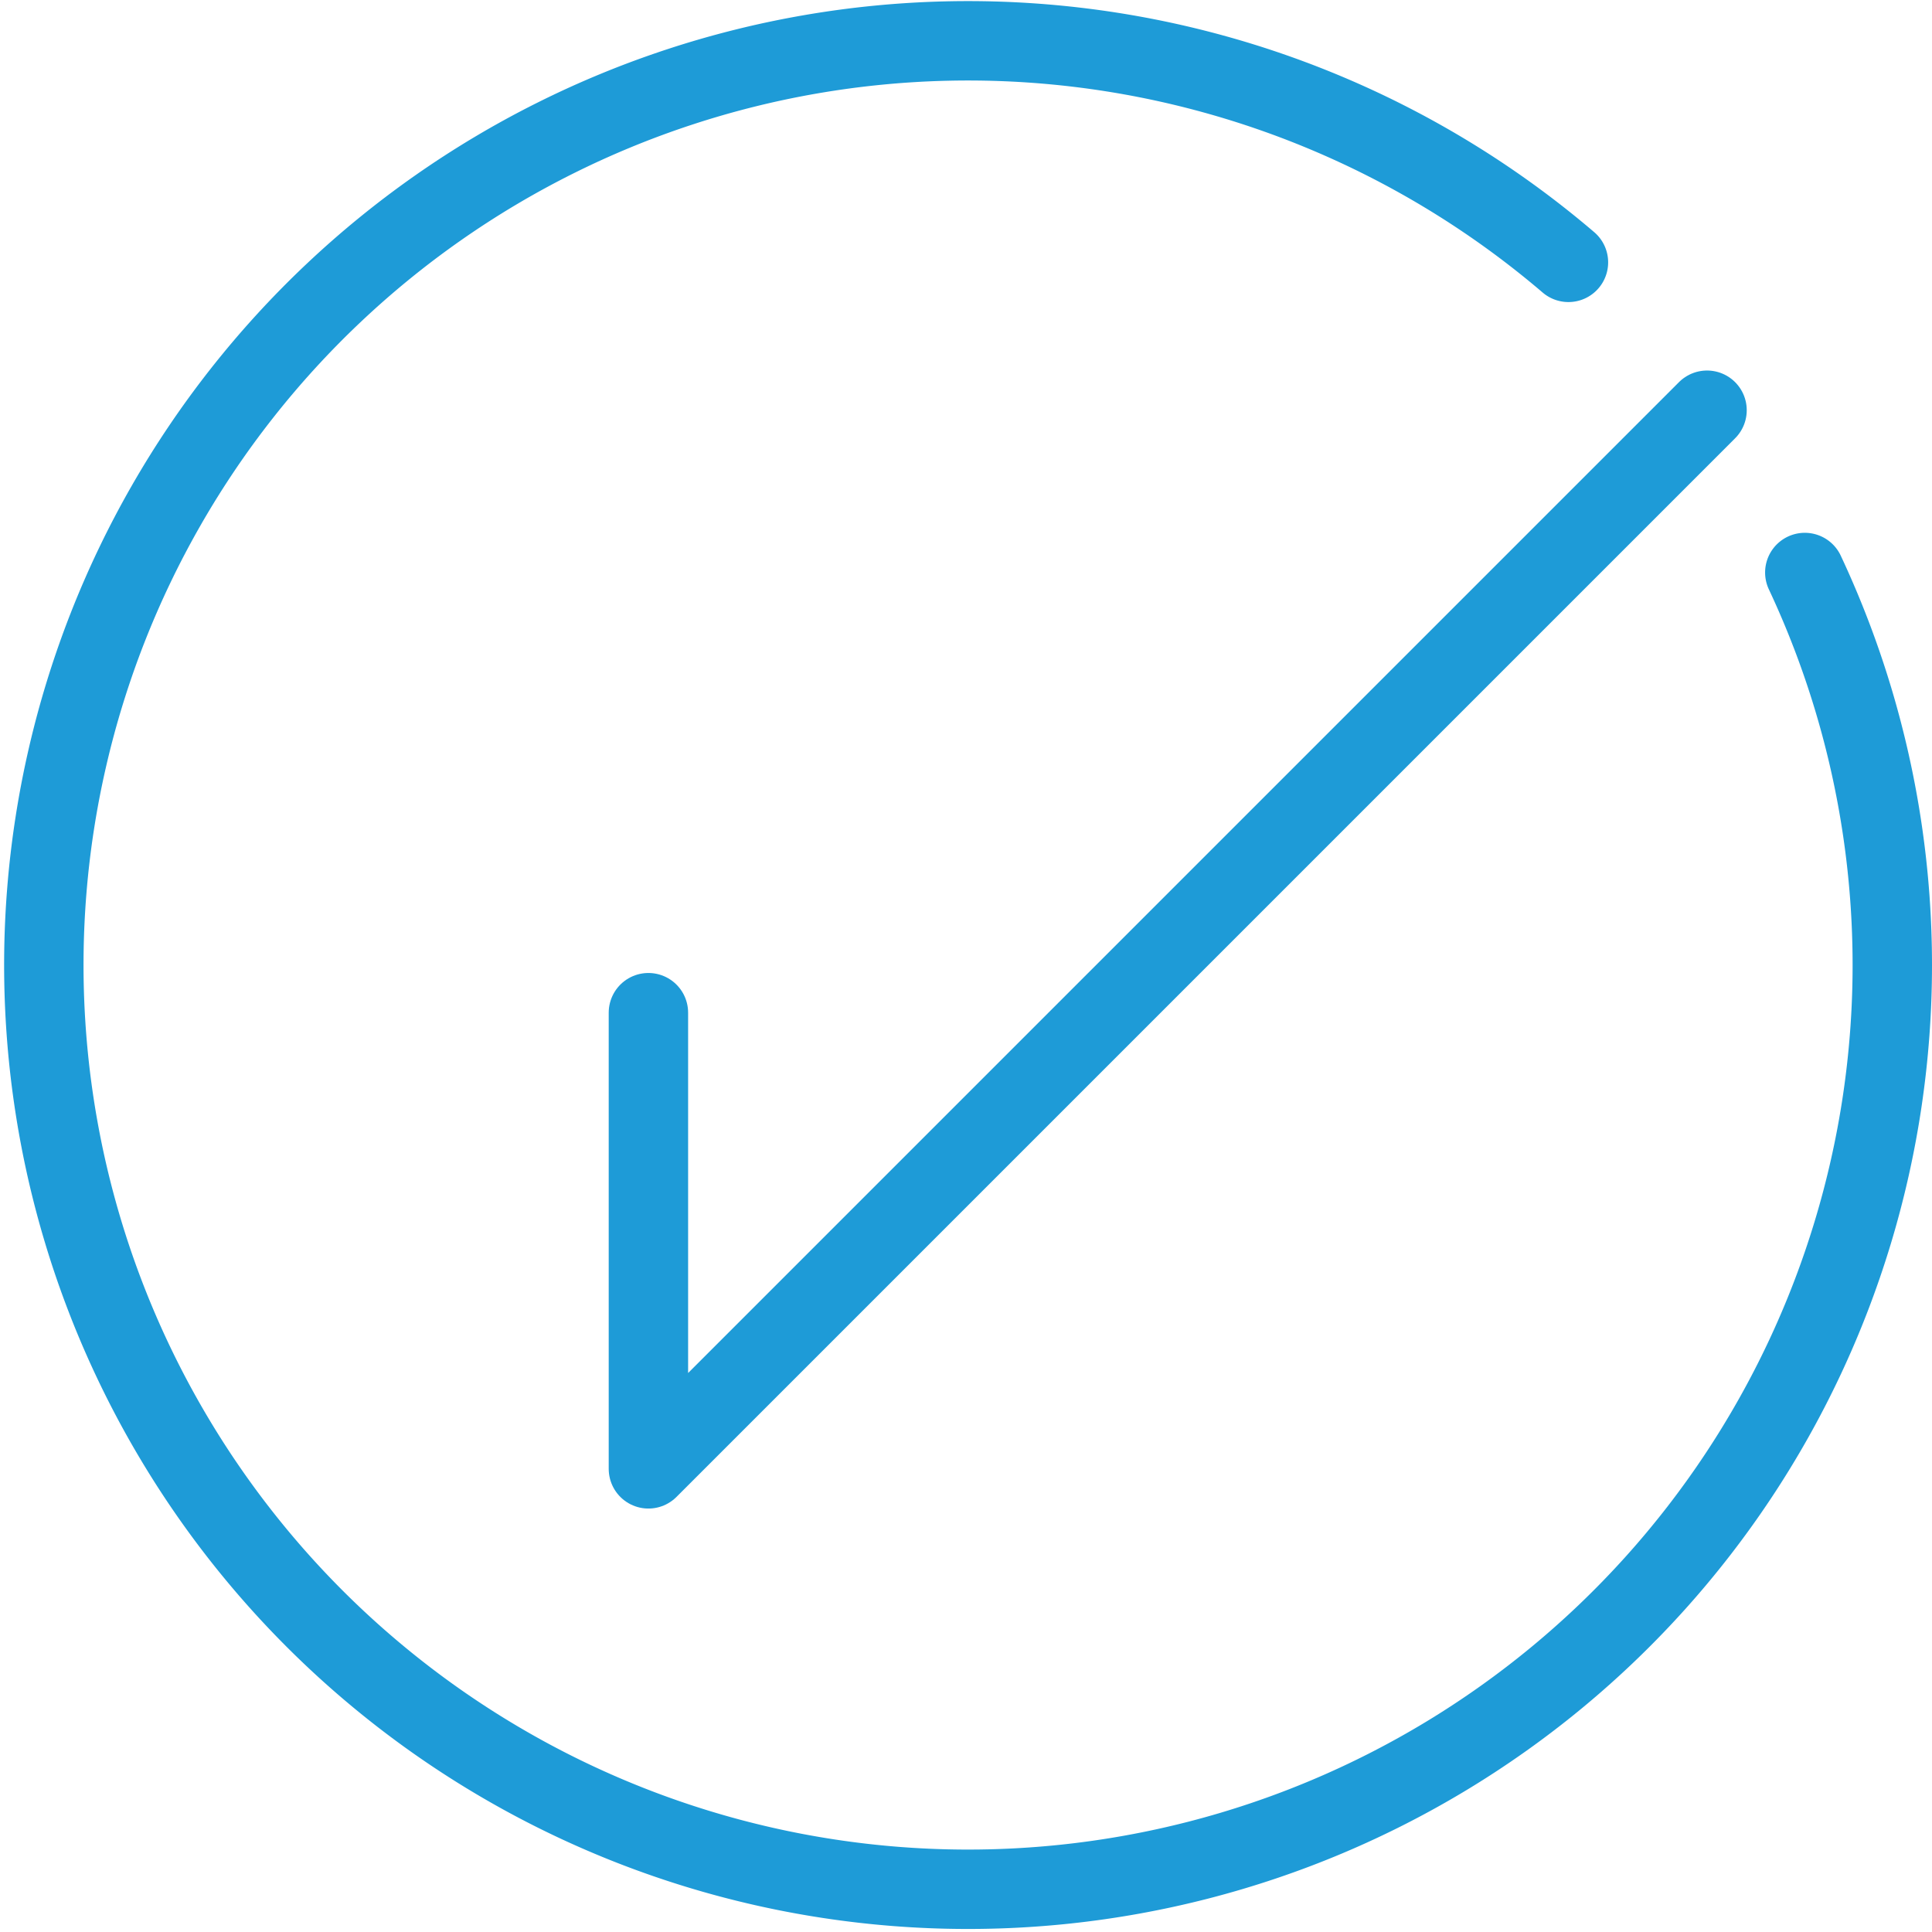
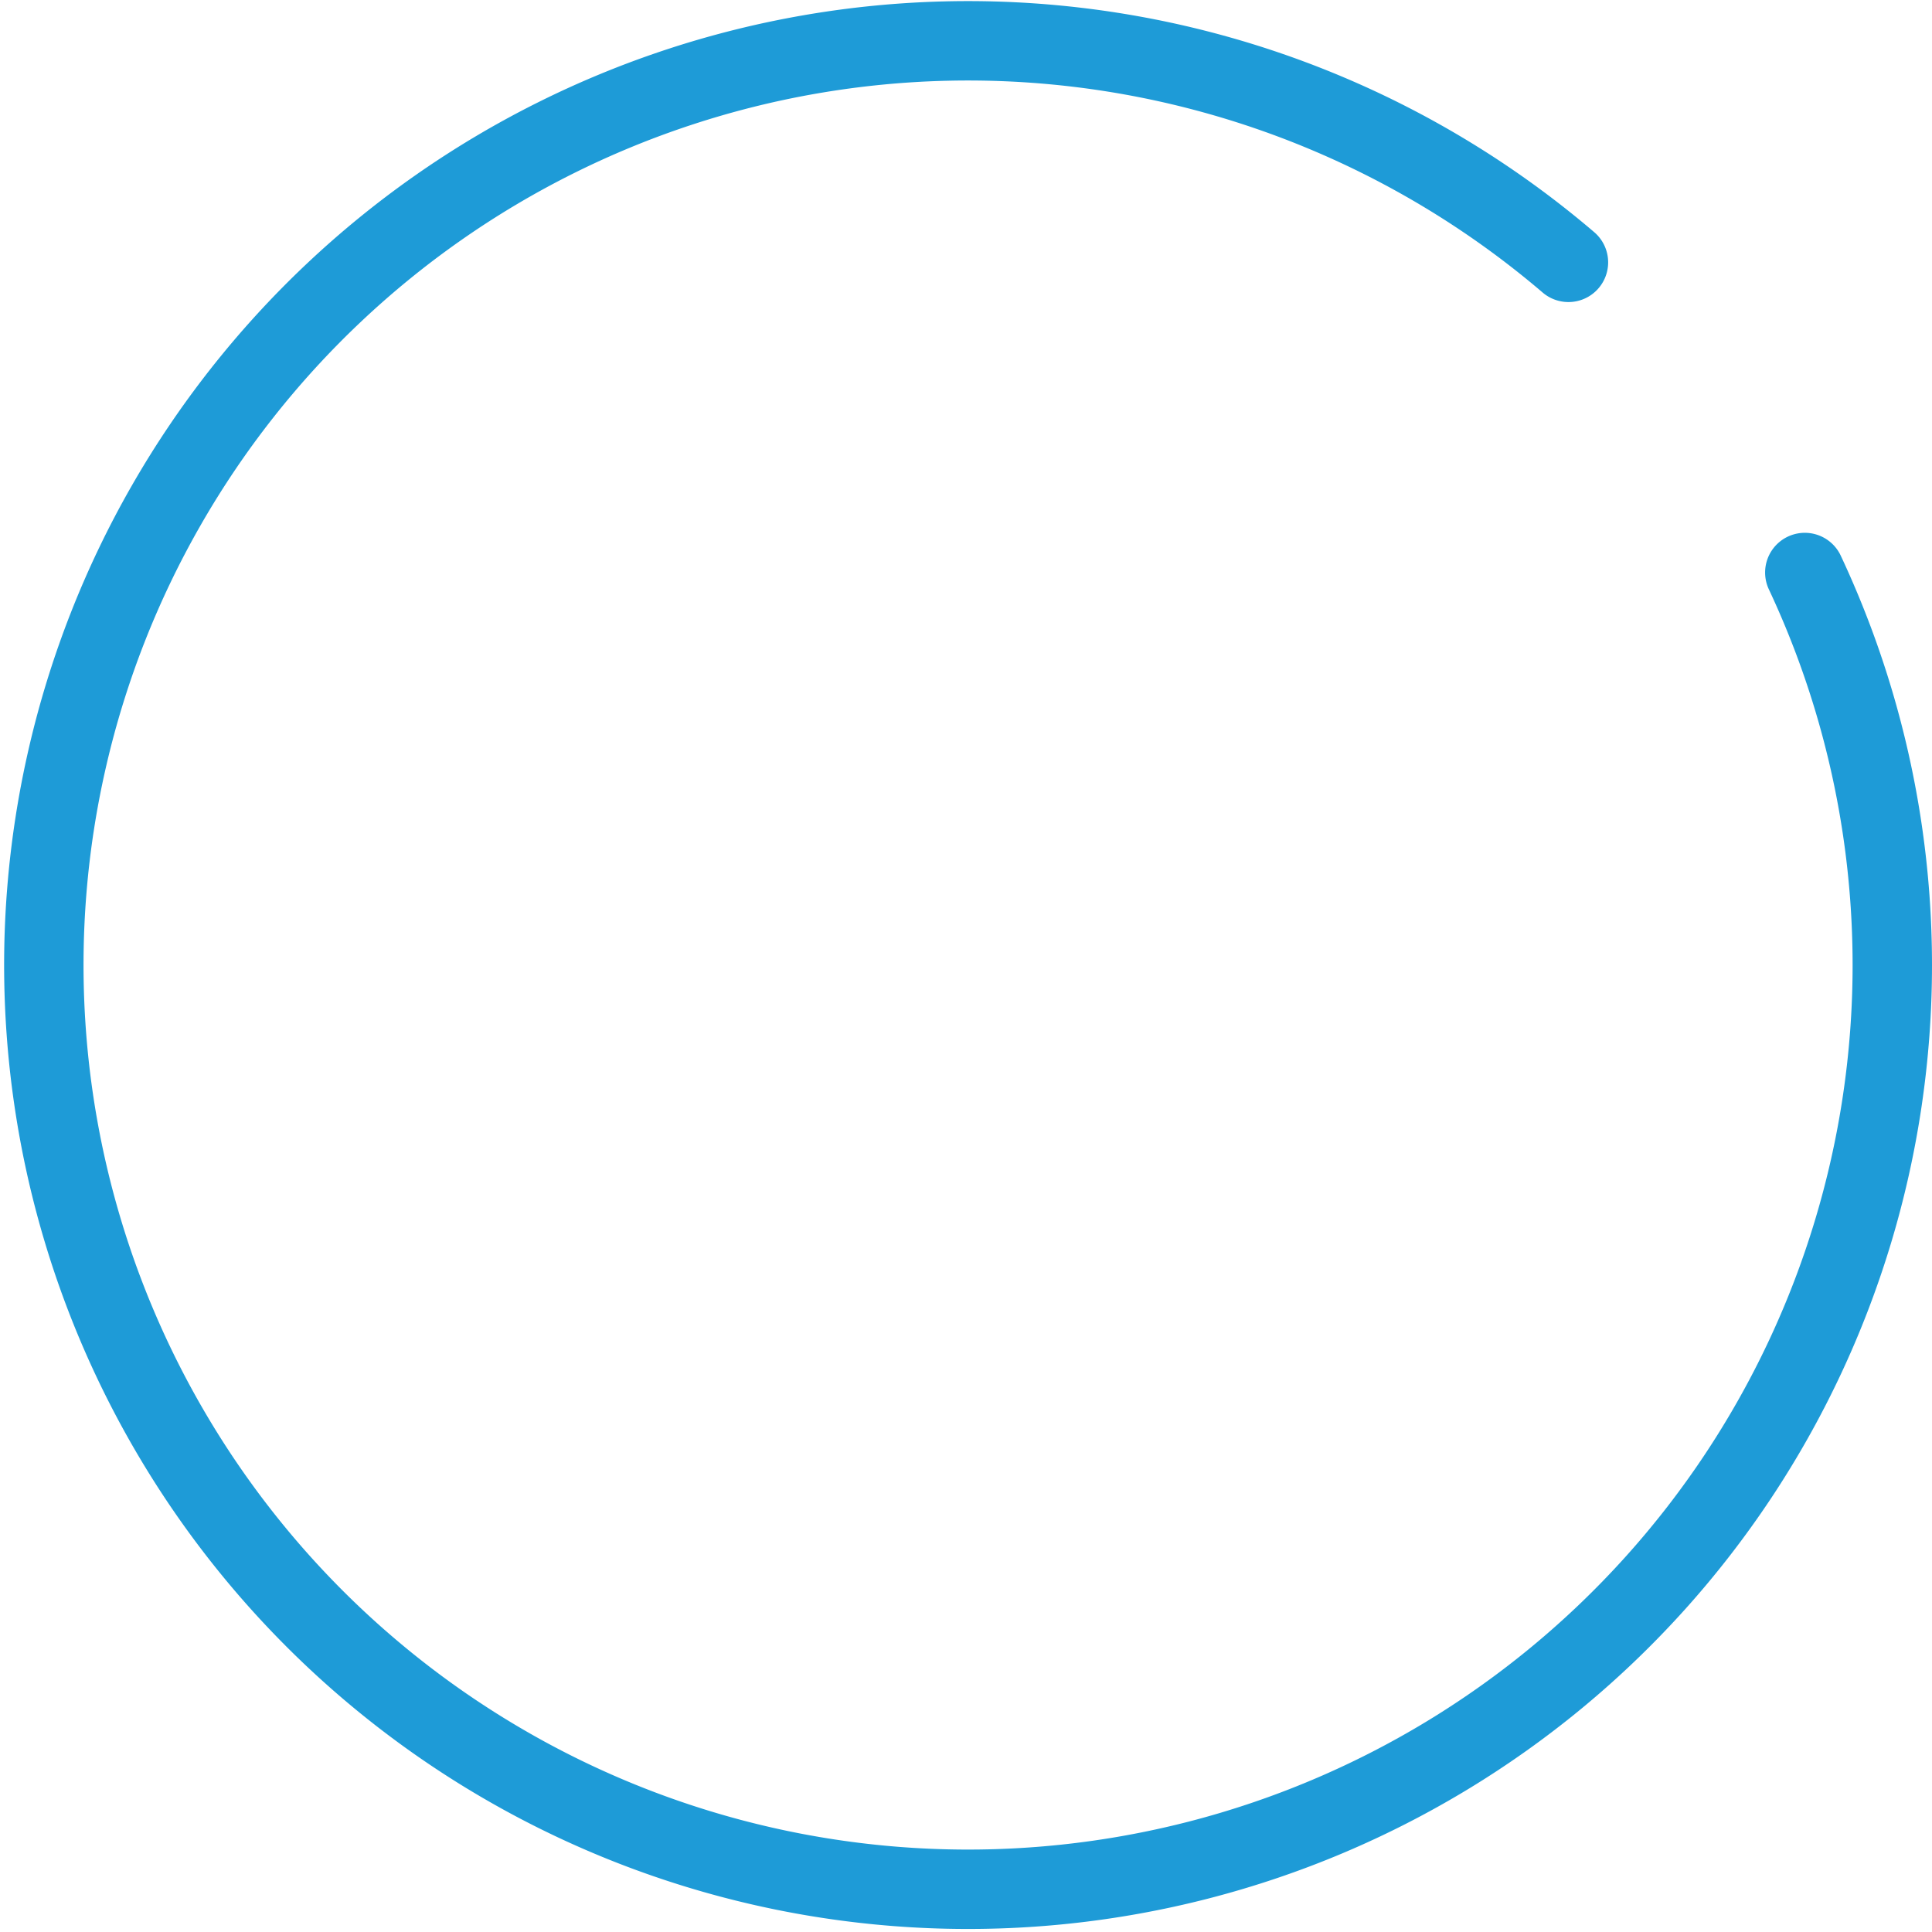
<svg xmlns="http://www.w3.org/2000/svg" width="73" height="73" viewBox="0 0 73 73">
  <g id="Icon-CheckMark_Success" transform="translate(1.5 1.5)">
    <path id="Oval" d="M57.763,8.413a34.922,34.922,0,1,0,8.931,11.719" fill="none" stroke="#1e9bd7" stroke-linecap="round" stroke-linejoin="round" stroke-width="3" fill-rule="evenodd" />
-     <path id="Path-2" d="M23,36.764V54L63,14" fill="none" stroke="#1e9bd7" stroke-linecap="round" stroke-linejoin="round" stroke-width="3" fill-rule="evenodd" />
  </g>
</svg>